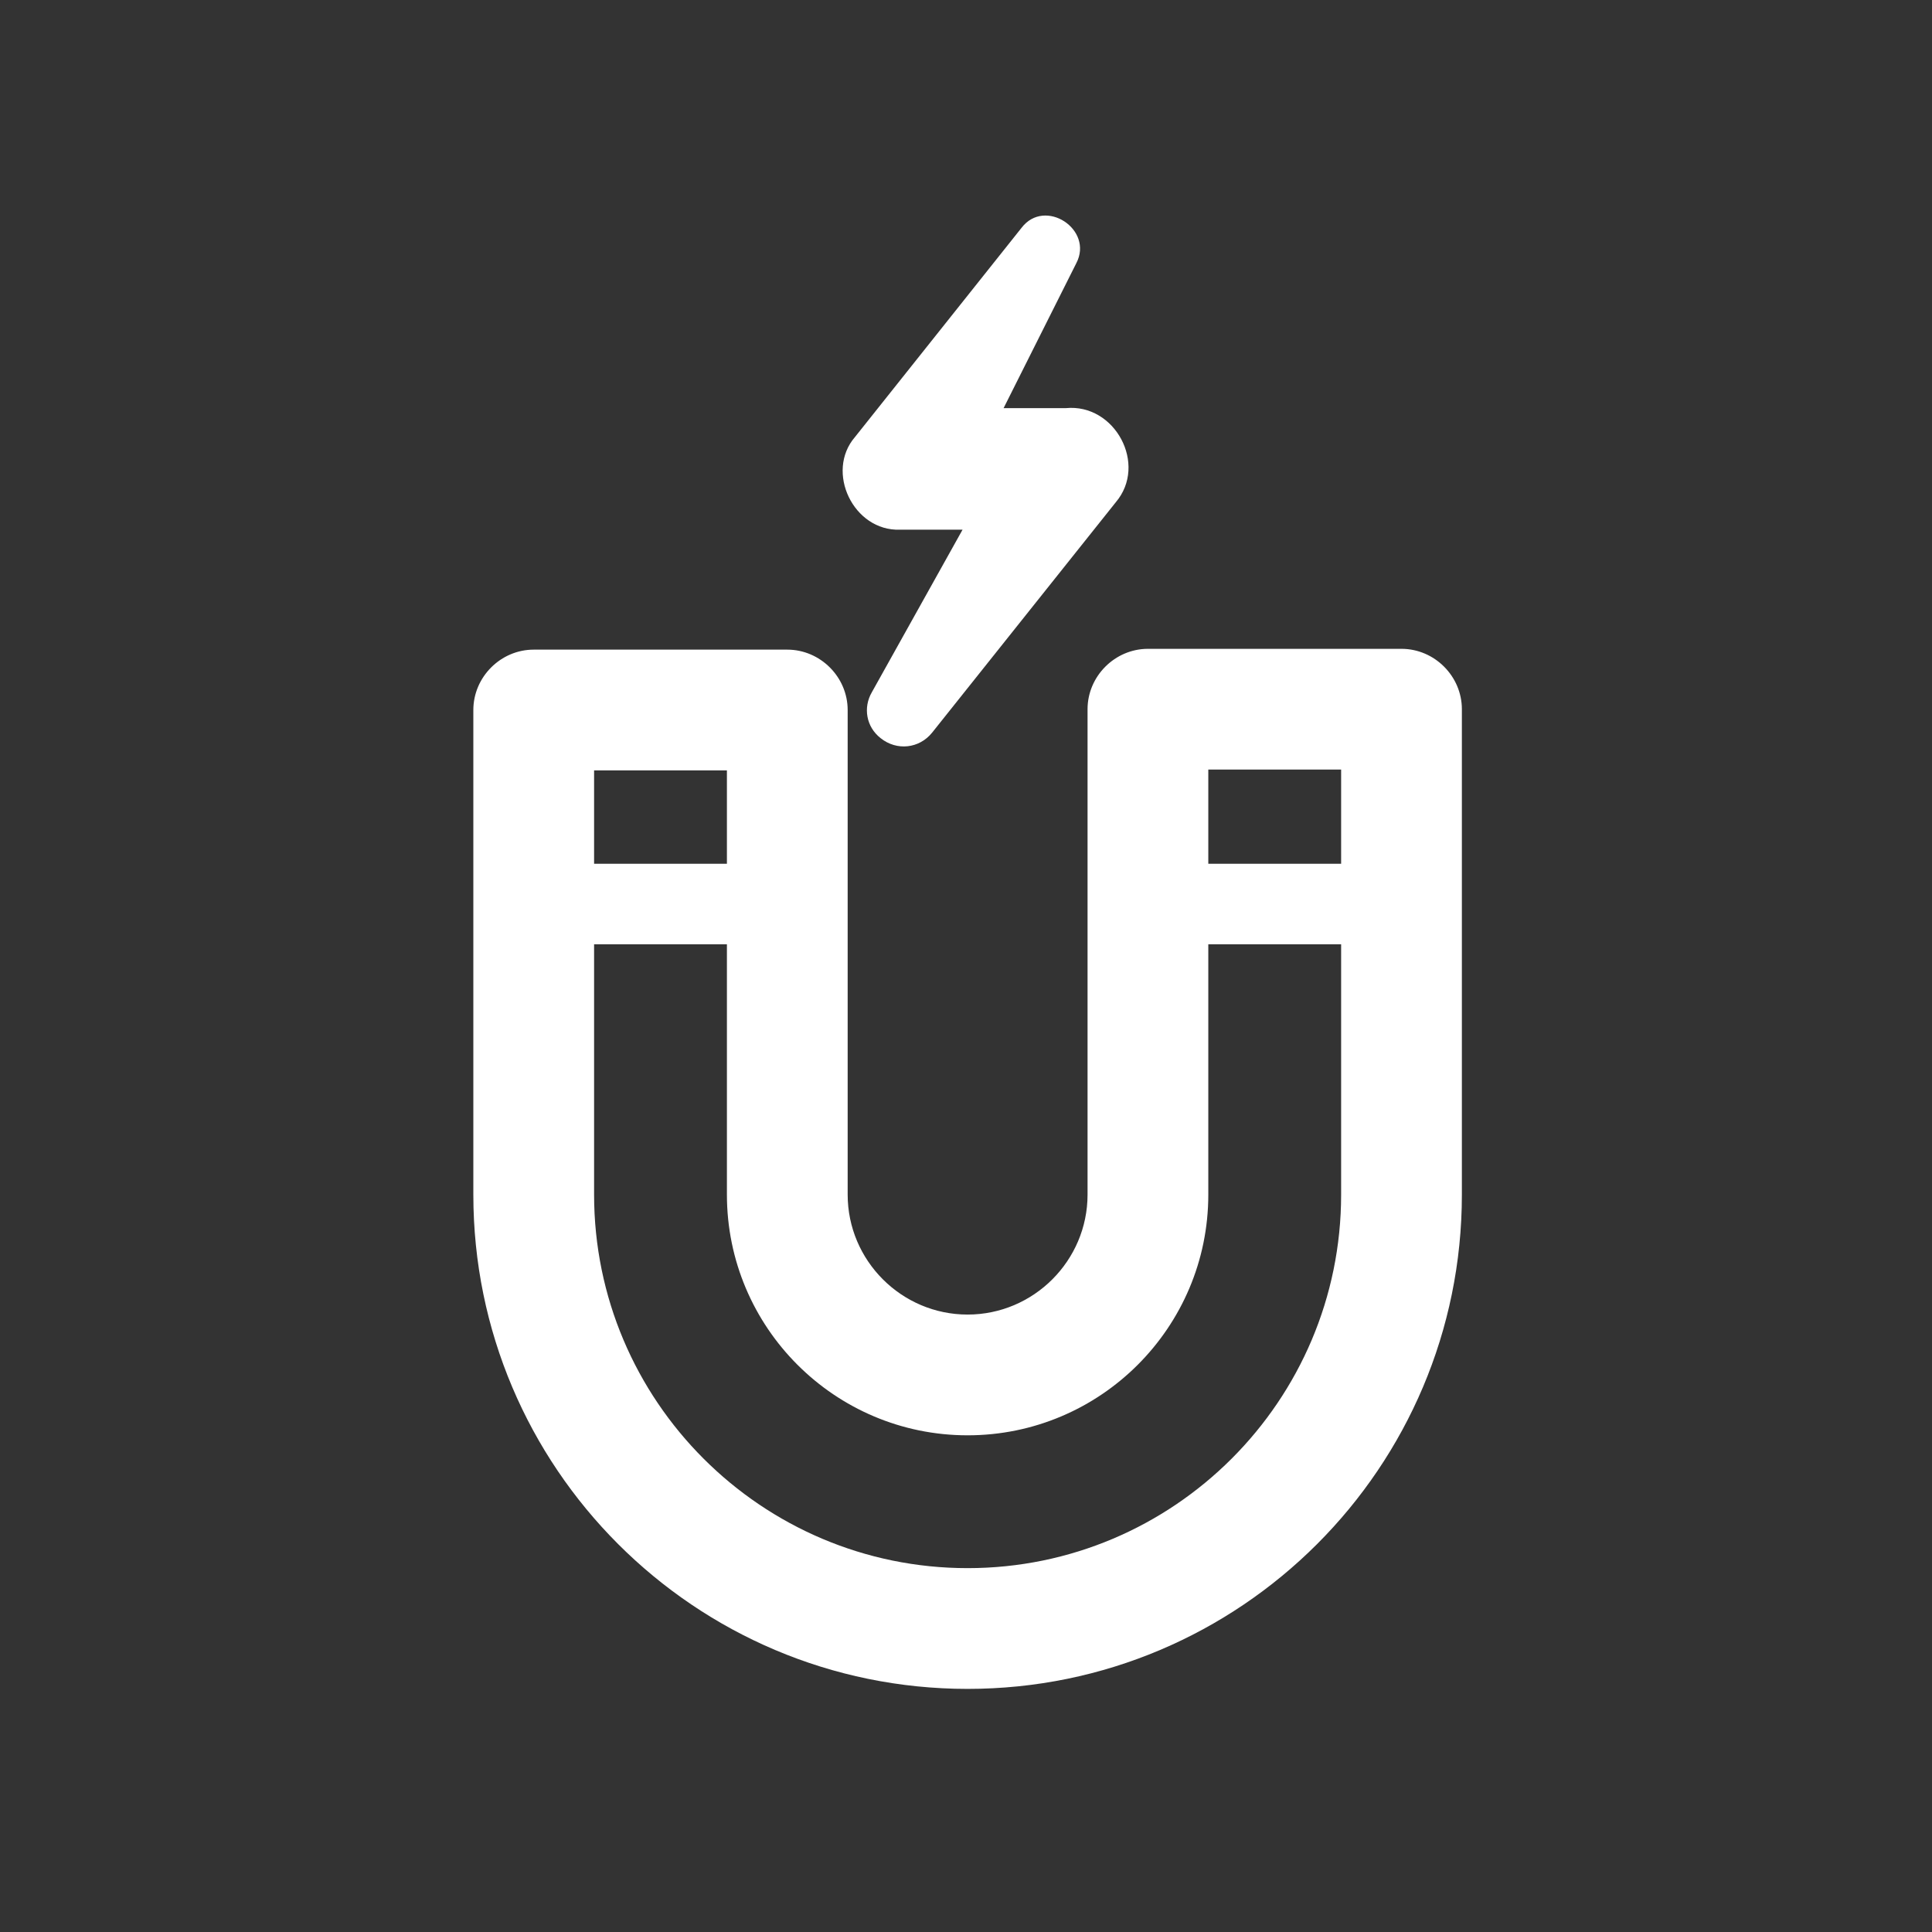
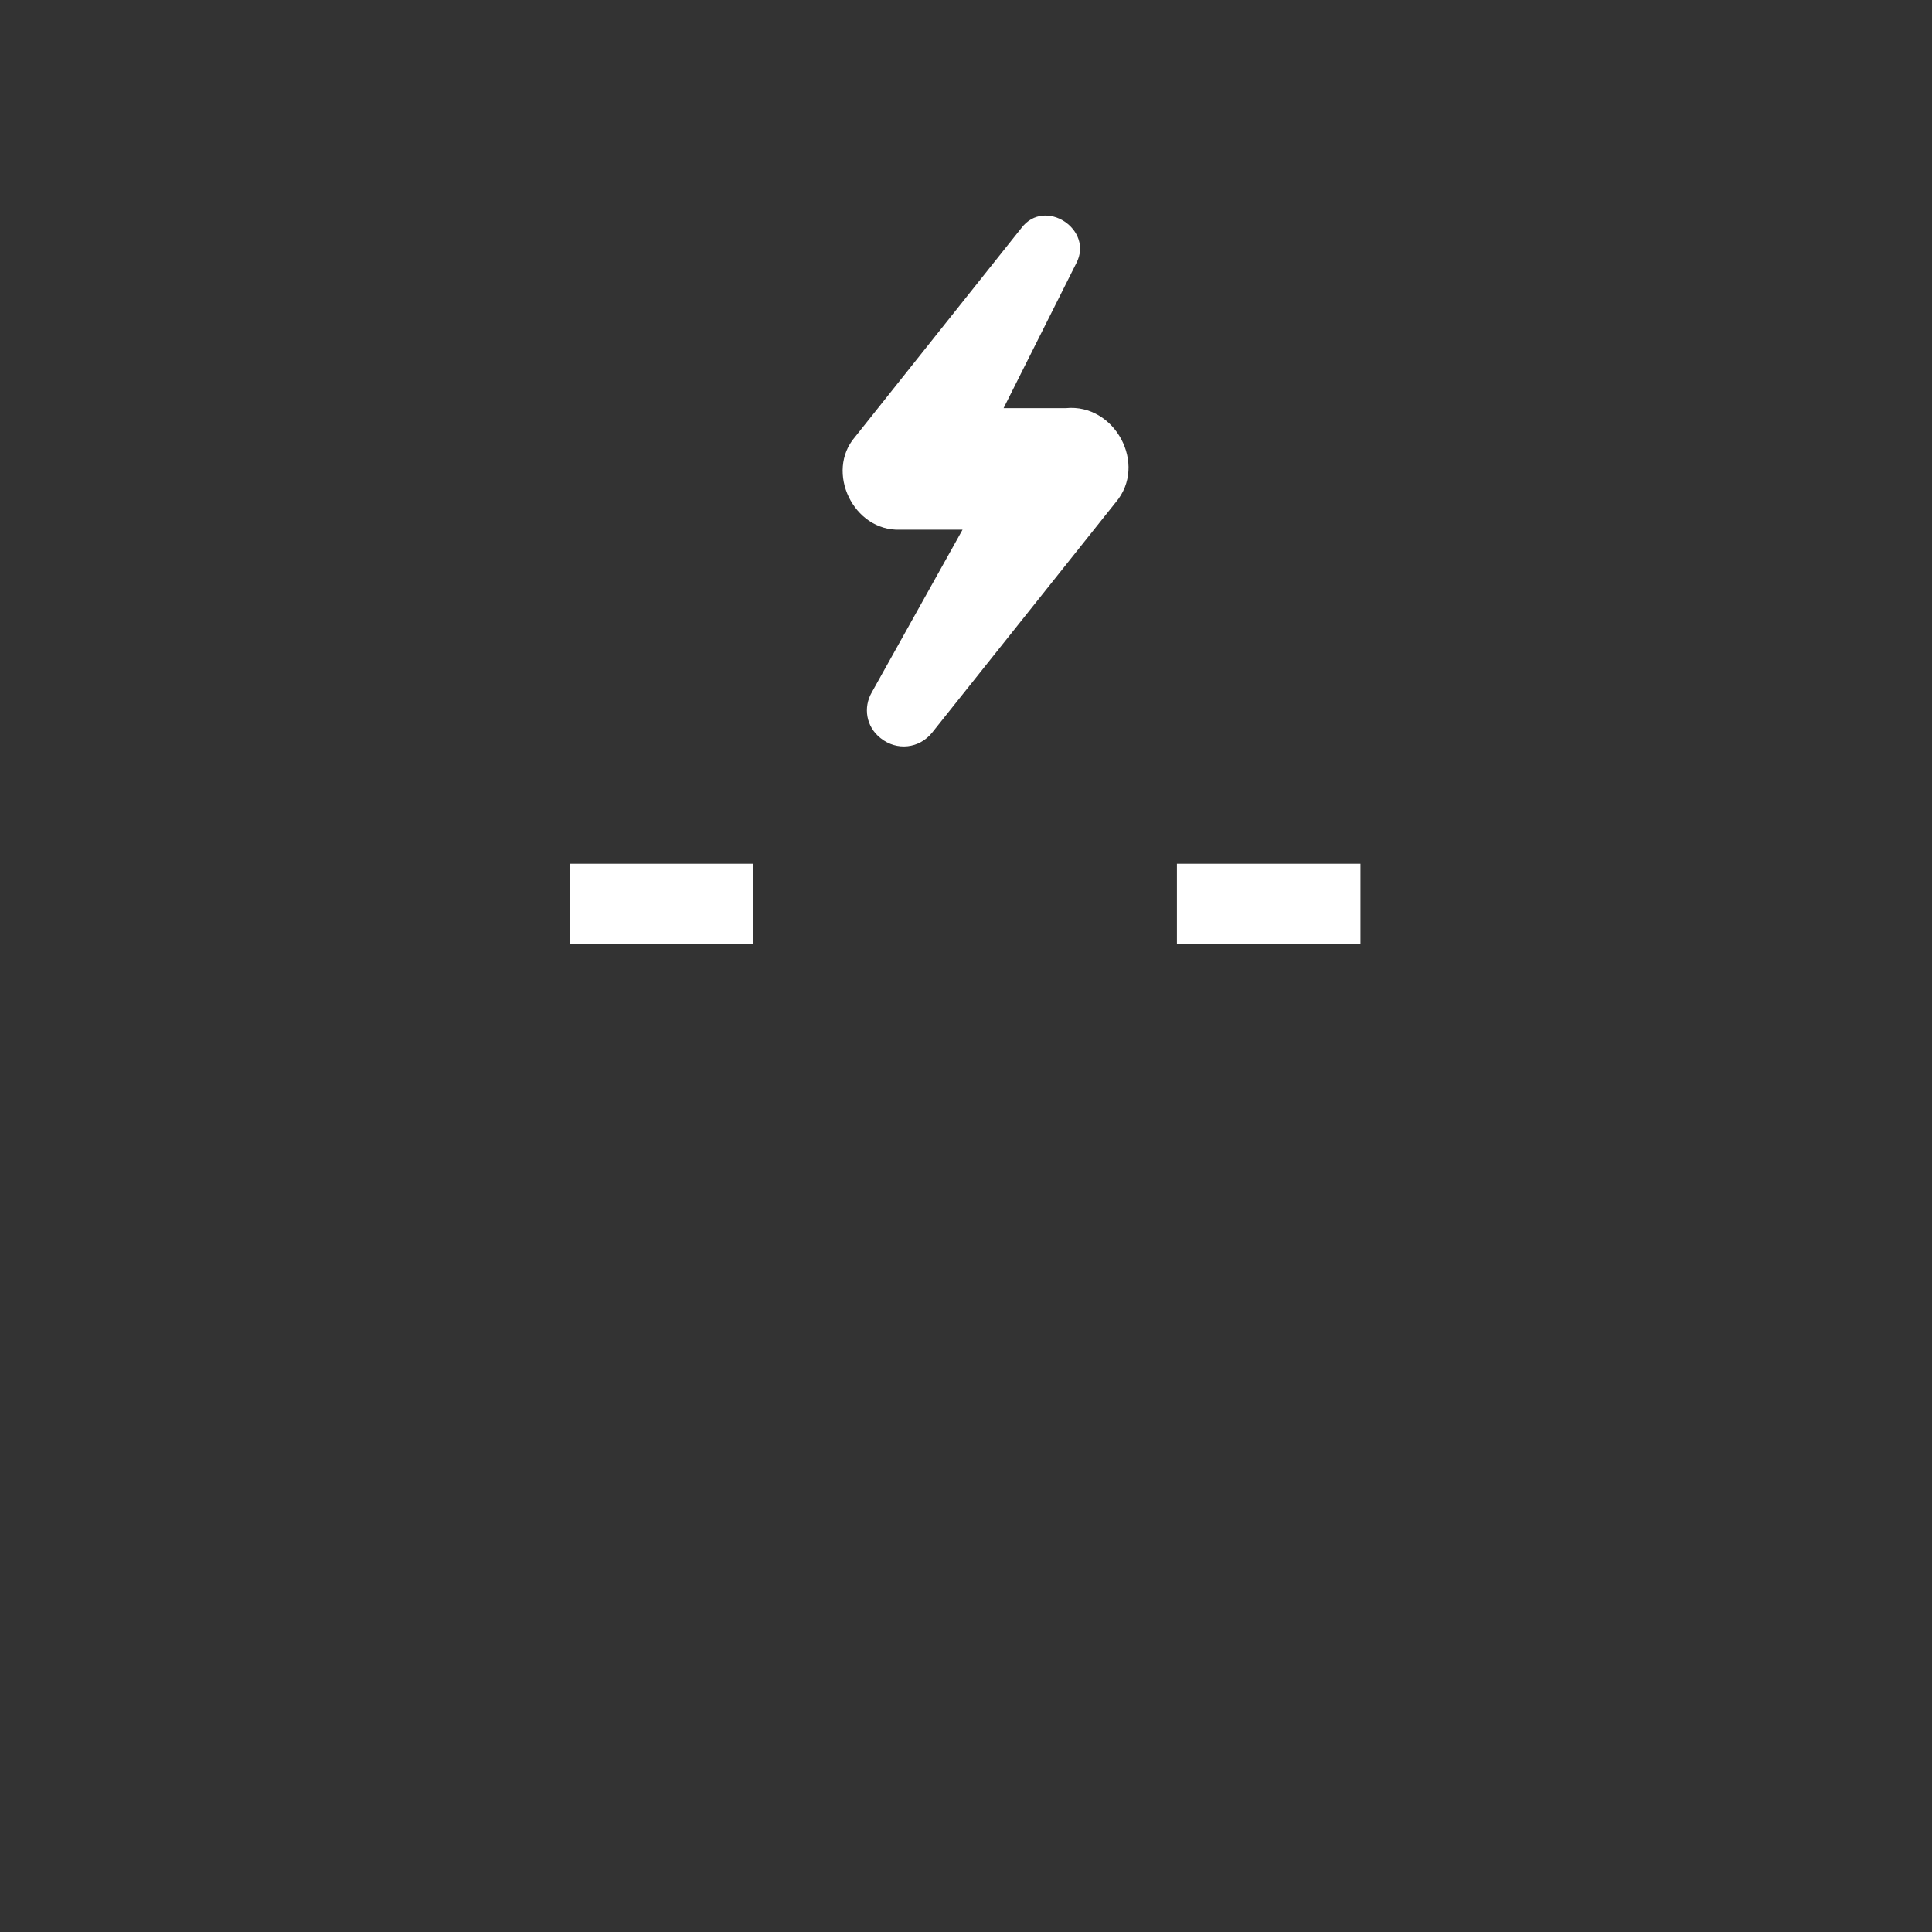
<svg xmlns="http://www.w3.org/2000/svg" id="Ebene_2" data-name="Ebene 2" version="1.1" viewBox="0 0 24 24">
  <rect x="0" y="0" width="24" height="24" fill="#333333" stroke="none" />
  <defs>
    <style>
      .cls-1 {
        fill: #fff;
        stroke-width: 0px;
      }
    </style>
  </defs>
-   <path class="cls-1" d="M12.02,20.98c-3.39,0-6.14-2.75-6.14-6.14v-6.02c0-.41.34-.75.75-.75h3.15c.41,0,.75.34.75.75v6.02c0,.82.67,1.49,1.49,1.49s1.49-.67,1.49-1.49v-6.03c0-.41.34-.75.75-.75h3.15c.41,0,.75.34.75.75v6.03c0,3.39-2.75,6.14-6.14,6.14ZM7.38,9.57v5.27c0,2.56,2.08,4.64,4.64,4.64s4.64-2.08,4.64-4.64v-5.28h-1.65v5.28c0,1.65-1.34,2.99-2.99,2.99s-2.99-1.34-2.99-2.99v-5.27h-1.65Z" />
  <rect class="cls-1" x="7.08" y="10.73" width="2.28" height="1" />
  <rect class="cls-1" x="14.62" y="10.73" width="2.28" height="1" />
  <path class="cls-1" d="M13.38,3.25l-1.49,2.97-.63-1.15h1.98c.61-.06,1.02.7.62,1.17,0,0-2.28,2.86-2.28,2.86-.16.2-.44.23-.64.07-.18-.14-.22-.38-.11-.57l1.78-3.19.62,1.17h-2.05c-.58.02-.93-.72-.56-1.15,0,0,2.07-2.6,2.07-2.6.29-.38.9.02.68.44h0Z" />
</svg>